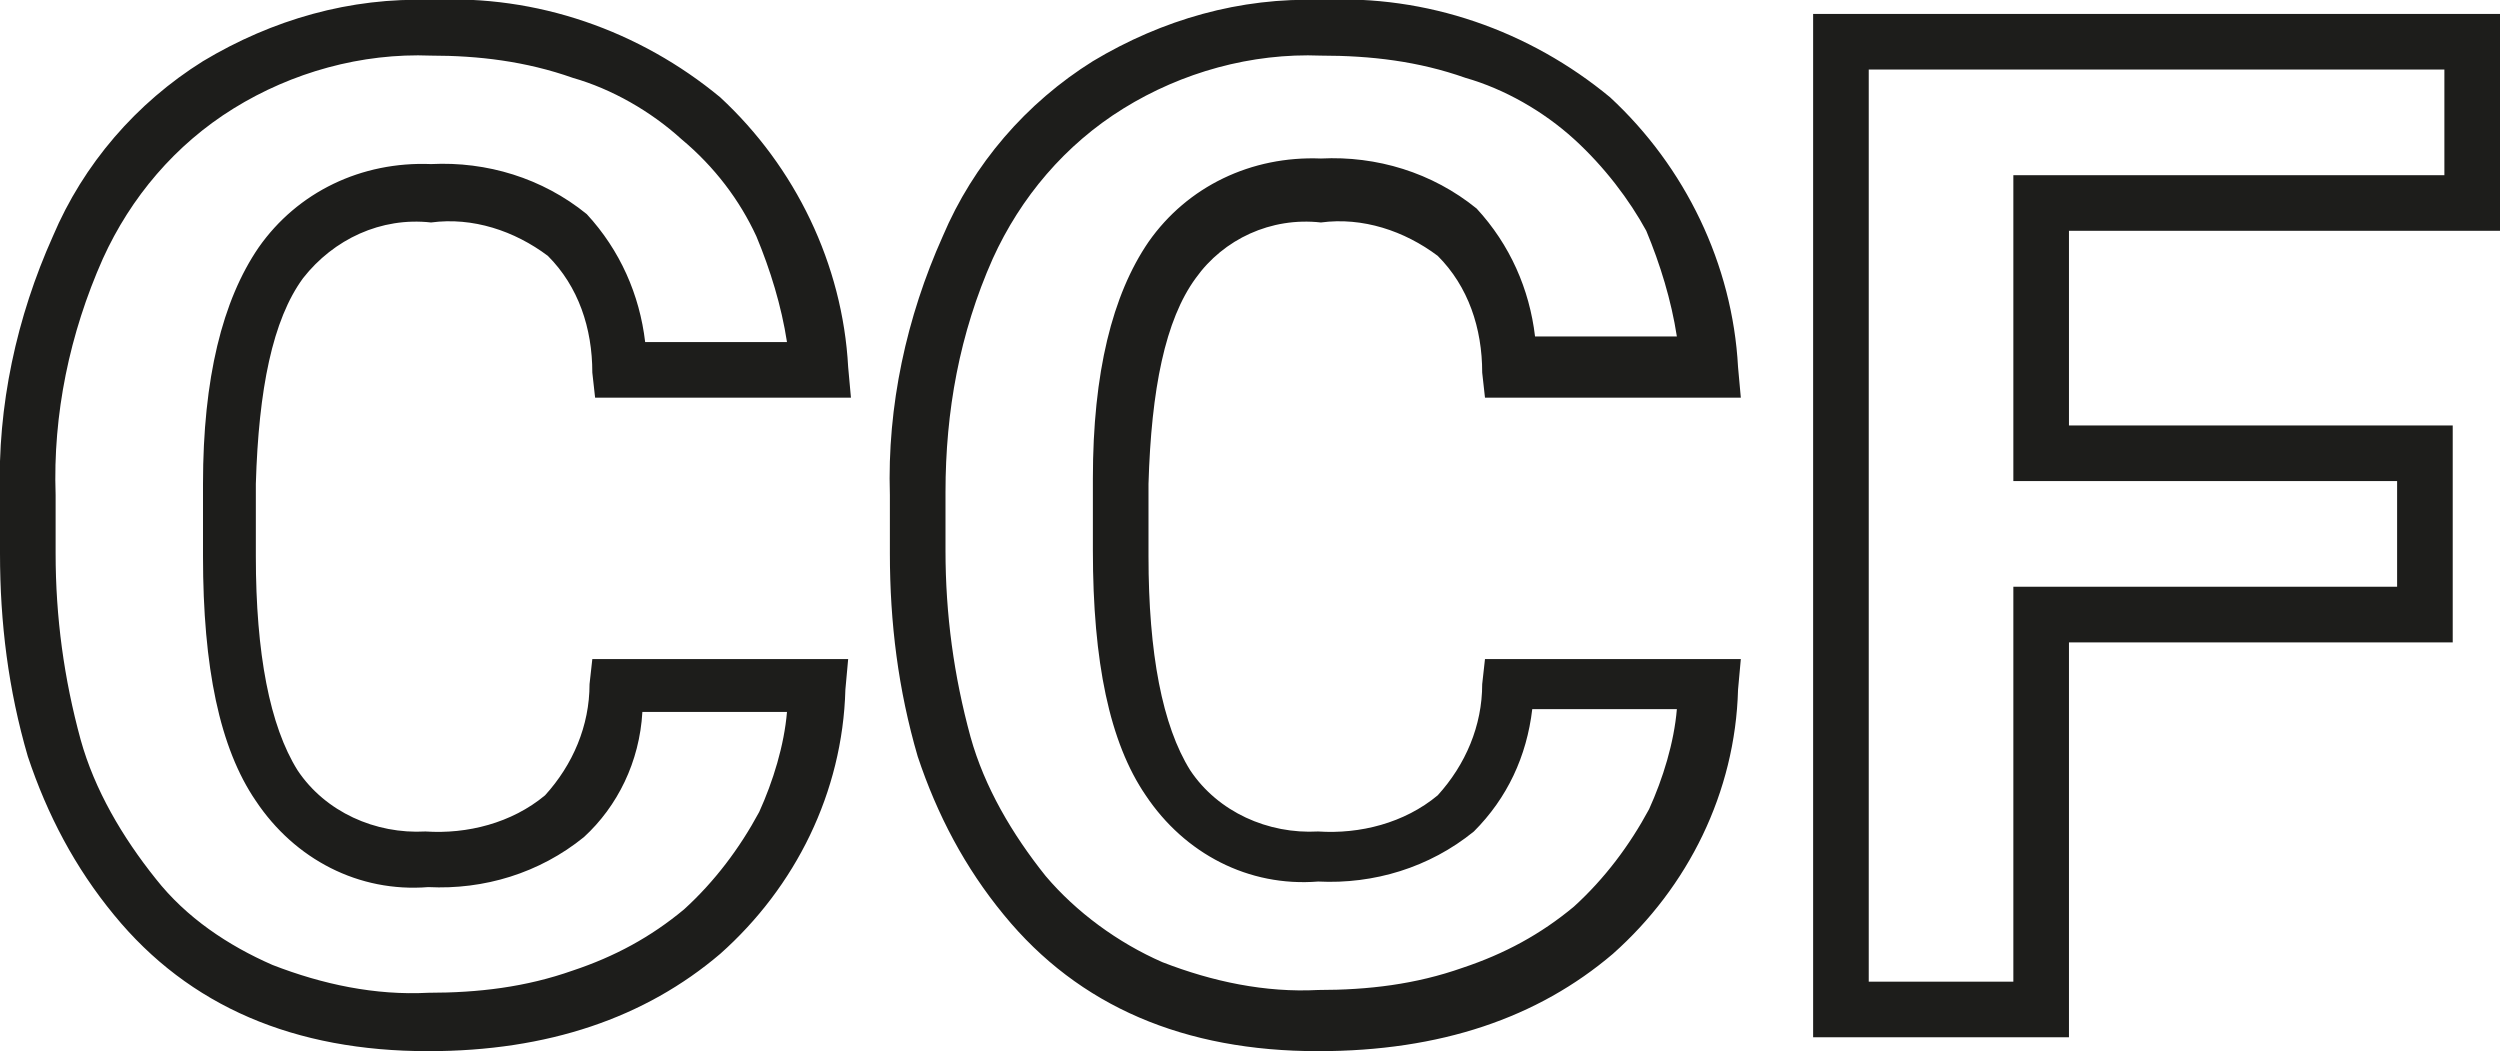
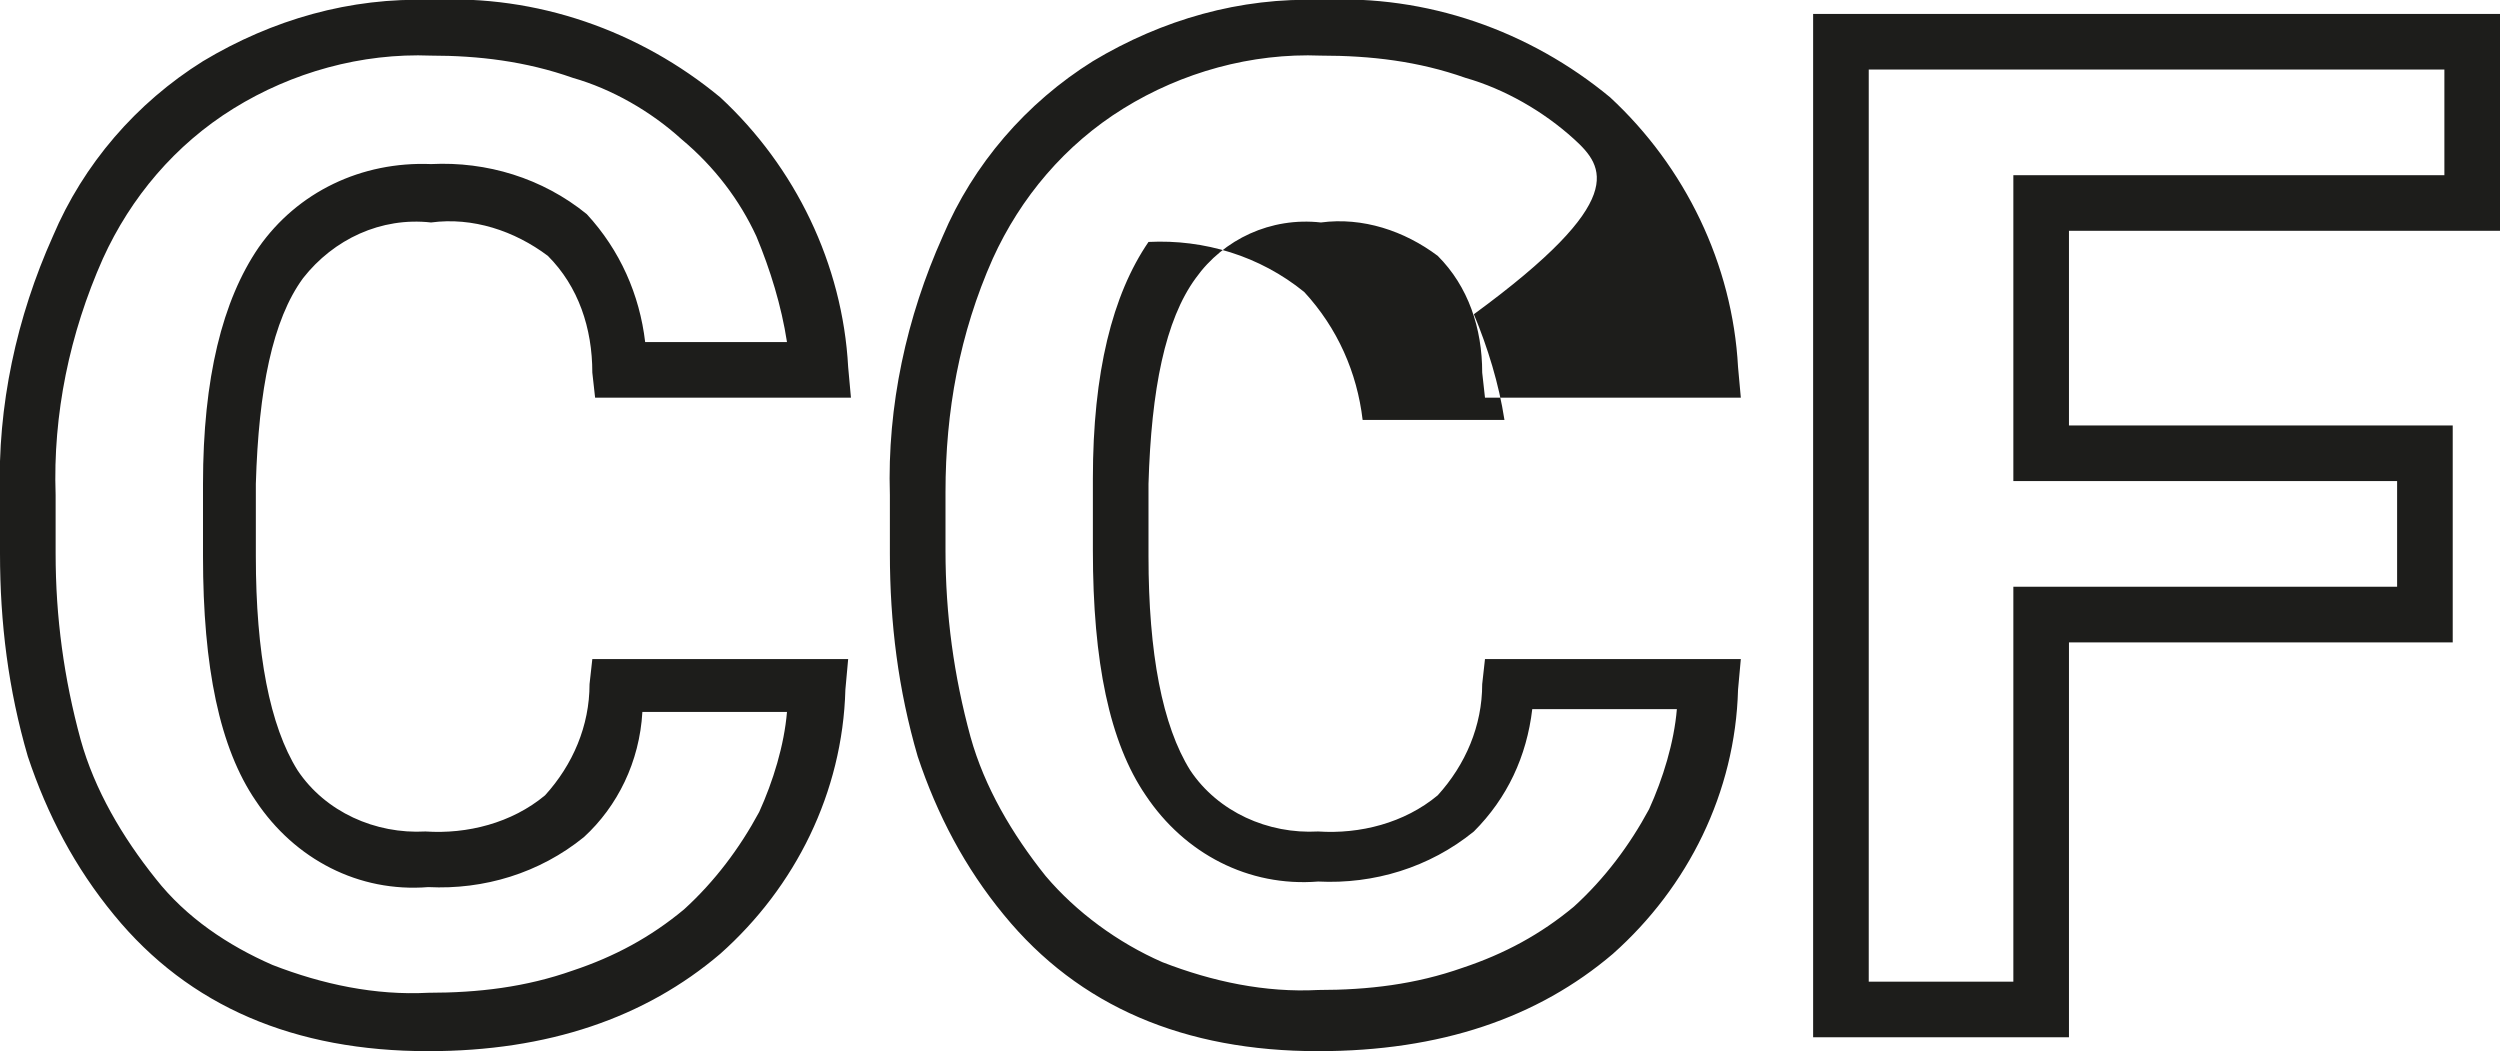
<svg xmlns="http://www.w3.org/2000/svg" version="1.1" id="Calque_1" x="0px" y="0px" viewBox="0 0 89.9 37.8" style="enable-background:new 0 0 89.9 37.8;" xml:space="preserve">
  <style type="text/css">
	.st0{fill:#1D1D1B;}
</style>
-   <path id="CCF" class="st0" d="M47.4,37.8c-4.8,0-8.6-1.6-11.3-4.9c-1.4-1.7-2.4-3.6-3.1-5.7c-0.7-2.4-1-4.8-1-7.3v-2.1  c-0.1-3.2,0.6-6.4,1.9-9.3c1.1-2.6,3-4.8,5.4-6.3c2.5-1.5,5.3-2.3,8.2-2.2c3.8-0.2,7.5,1.1,10.4,3.5c2.7,2.5,4.4,6,4.6,9.7l0.1,1.1  h-9.2l-0.1-0.9c0-1.6-0.5-3.1-1.6-4.2c-1.2-0.9-2.7-1.4-4.2-1.2C45.7,7.8,44,8.6,43,10c-1.1,1.5-1.6,4-1.7,7.4v2.6  c0,3.5,0.5,6.1,1.5,7.7c1,1.5,2.8,2.3,4.6,2.2c1.5,0.1,3.1-0.3,4.3-1.3c1-1.1,1.6-2.5,1.6-4l0.1-0.9h9.2l-0.1,1.1  c-0.1,3.7-1.8,7.1-4.5,9.5C55.3,36.6,51.8,37.8,47.4,37.8z M47.5,2c-2.5-0.1-5,0.6-7.1,1.9c-2.1,1.3-3.7,3.2-4.7,5.4  c-1.2,2.7-1.7,5.5-1.7,8.4v2.1c0,2.3,0.3,4.5,0.9,6.7c0.5,1.8,1.5,3.5,2.7,5c1.1,1.3,2.6,2.4,4.2,3.1c1.8,0.7,3.7,1.1,5.6,1  c1.8,0,3.5-0.2,5.2-0.8c1.5-0.5,2.8-1.2,4-2.2c1.1-1,2-2.2,2.7-3.5c0.5-1.1,0.9-2.4,1-3.6h-5.2c-0.2,1.7-0.9,3.2-2.1,4.4  c-1.6,1.3-3.6,1.9-5.6,1.8c-2.5,0.2-4.8-1-6.2-3.1c-1.3-1.9-1.9-4.8-1.9-8.8v-2.6c0-3.8,0.7-6.6,2-8.5c1.4-2,3.7-3.1,6.2-3  c2-0.1,4,0.5,5.6,1.8c1.2,1.3,1.9,2.9,2.1,4.6h5.1c-0.2-1.3-0.6-2.6-1.1-3.8C58.6,7.2,57.7,6,56.6,5c-1.1-1-2.5-1.8-3.9-2.2  C51,2.2,49.3,2,47.5,2L47.5,2z M15.4,37.8c-4.8,0-8.6-1.6-11.3-4.9c-1.4-1.7-2.4-3.6-3.1-5.7c-0.7-2.4-1-4.8-1-7.3v-2.1  c-0.1-3.2,0.6-6.4,1.9-9.3c1.1-2.6,3-4.8,5.4-6.3c2.5-1.5,5.3-2.3,8.2-2.2c3.8-0.2,7.5,1.1,10.4,3.5c2.7,2.5,4.4,6,4.6,9.7l0.1,1.1  h-9.2l-0.1-0.9c0-1.6-0.5-3.1-1.6-4.2c-1.2-0.9-2.7-1.4-4.2-1.2C13.7,7.8,12,8.6,10.9,10c-1.1,1.5-1.6,4-1.7,7.4v2.6  c0,3.5,0.5,6.1,1.5,7.7c1,1.5,2.8,2.3,4.6,2.2c1.5,0.1,3.1-0.3,4.3-1.3c1-1.1,1.6-2.5,1.6-4l0.1-0.9h9.2l-0.1,1.1  c-0.1,3.7-1.8,7.1-4.5,9.5C23.2,36.6,19.7,37.8,15.4,37.8z M15.5,2c-2.5-0.1-5,0.6-7.1,1.9C6.3,5.2,4.7,7.1,3.7,9.3  C2.5,12,1.9,14.9,2,17.8v2.1c0,2.3,0.3,4.5,0.9,6.7c0.5,1.8,1.5,3.5,2.7,5C6.7,33,8.2,34,9.8,34.7c1.8,0.7,3.7,1.1,5.6,1  c1.8,0,3.5-0.2,5.2-0.8c1.5-0.5,2.8-1.2,4-2.2c1.1-1,2-2.2,2.7-3.5c0.5-1.1,0.9-2.4,1-3.6h-5.2C23,27.4,22.2,29,21,30.1  c-1.6,1.3-3.6,1.9-5.6,1.8c-2.5,0.2-4.8-1-6.2-3.1c-1.3-1.9-1.9-4.8-1.9-8.8v-2.6c0-3.8,0.7-6.6,2-8.5c1.4-2,3.7-3.1,6.2-3  c2-0.1,4,0.5,5.6,1.8c1.2,1.3,1.9,2.9,2.1,4.6h5.1c-0.2-1.3-0.6-2.6-1.1-3.8C26.6,7.2,25.7,6,24.5,5c-1.1-1-2.5-1.8-3.9-2.2  C18.9,2.2,17.2,2,15.5,2L15.5,2z M74.4,37.3h-9.2V0.5h24.7v7.8H74.4v7h13.8v7.8H74.4V37.3z M67.2,35.3h5.2V21.1h13.8v-3.8H72.4v-11  h15.5V2.5H67.2V35.3z" />
+   <path id="CCF" class="st0" d="M47.4,37.8c-4.8,0-8.6-1.6-11.3-4.9c-1.4-1.7-2.4-3.6-3.1-5.7c-0.7-2.4-1-4.8-1-7.3v-2.1  c-0.1-3.2,0.6-6.4,1.9-9.3c1.1-2.6,3-4.8,5.4-6.3c2.5-1.5,5.3-2.3,8.2-2.2c3.8-0.2,7.5,1.1,10.4,3.5c2.7,2.5,4.4,6,4.6,9.7l0.1,1.1  h-9.2l-0.1-0.9c0-1.6-0.5-3.1-1.6-4.2c-1.2-0.9-2.7-1.4-4.2-1.2C45.7,7.8,44,8.6,43,10c-1.1,1.5-1.6,4-1.7,7.4v2.6  c0,3.5,0.5,6.1,1.5,7.7c1,1.5,2.8,2.3,4.6,2.2c1.5,0.1,3.1-0.3,4.3-1.3c1-1.1,1.6-2.5,1.6-4l0.1-0.9h9.2l-0.1,1.1  c-0.1,3.7-1.8,7.1-4.5,9.5C55.3,36.6,51.8,37.8,47.4,37.8z M47.5,2c-2.5-0.1-5,0.6-7.1,1.9c-2.1,1.3-3.7,3.2-4.7,5.4  c-1.2,2.7-1.7,5.5-1.7,8.4v2.1c0,2.3,0.3,4.5,0.9,6.7c0.5,1.8,1.5,3.5,2.7,5c1.1,1.3,2.6,2.4,4.2,3.1c1.8,0.7,3.7,1.1,5.6,1  c1.8,0,3.5-0.2,5.2-0.8c1.5-0.5,2.8-1.2,4-2.2c1.1-1,2-2.2,2.7-3.5c0.5-1.1,0.9-2.4,1-3.6h-5.2c-0.2,1.7-0.9,3.2-2.1,4.4  c-1.6,1.3-3.6,1.9-5.6,1.8c-2.5,0.2-4.8-1-6.2-3.1c-1.3-1.9-1.9-4.8-1.9-8.8v-2.6c0-3.8,0.7-6.6,2-8.5c2-0.1,4,0.5,5.6,1.8c1.2,1.3,1.9,2.9,2.1,4.6h5.1c-0.2-1.3-0.6-2.6-1.1-3.8C58.6,7.2,57.7,6,56.6,5c-1.1-1-2.5-1.8-3.9-2.2  C51,2.2,49.3,2,47.5,2L47.5,2z M15.4,37.8c-4.8,0-8.6-1.6-11.3-4.9c-1.4-1.7-2.4-3.6-3.1-5.7c-0.7-2.4-1-4.8-1-7.3v-2.1  c-0.1-3.2,0.6-6.4,1.9-9.3c1.1-2.6,3-4.8,5.4-6.3c2.5-1.5,5.3-2.3,8.2-2.2c3.8-0.2,7.5,1.1,10.4,3.5c2.7,2.5,4.4,6,4.6,9.7l0.1,1.1  h-9.2l-0.1-0.9c0-1.6-0.5-3.1-1.6-4.2c-1.2-0.9-2.7-1.4-4.2-1.2C13.7,7.8,12,8.6,10.9,10c-1.1,1.5-1.6,4-1.7,7.4v2.6  c0,3.5,0.5,6.1,1.5,7.7c1,1.5,2.8,2.3,4.6,2.2c1.5,0.1,3.1-0.3,4.3-1.3c1-1.1,1.6-2.5,1.6-4l0.1-0.9h9.2l-0.1,1.1  c-0.1,3.7-1.8,7.1-4.5,9.5C23.2,36.6,19.7,37.8,15.4,37.8z M15.5,2c-2.5-0.1-5,0.6-7.1,1.9C6.3,5.2,4.7,7.1,3.7,9.3  C2.5,12,1.9,14.9,2,17.8v2.1c0,2.3,0.3,4.5,0.9,6.7c0.5,1.8,1.5,3.5,2.7,5C6.7,33,8.2,34,9.8,34.7c1.8,0.7,3.7,1.1,5.6,1  c1.8,0,3.5-0.2,5.2-0.8c1.5-0.5,2.8-1.2,4-2.2c1.1-1,2-2.2,2.7-3.5c0.5-1.1,0.9-2.4,1-3.6h-5.2C23,27.4,22.2,29,21,30.1  c-1.6,1.3-3.6,1.9-5.6,1.8c-2.5,0.2-4.8-1-6.2-3.1c-1.3-1.9-1.9-4.8-1.9-8.8v-2.6c0-3.8,0.7-6.6,2-8.5c1.4-2,3.7-3.1,6.2-3  c2-0.1,4,0.5,5.6,1.8c1.2,1.3,1.9,2.9,2.1,4.6h5.1c-0.2-1.3-0.6-2.6-1.1-3.8C26.6,7.2,25.7,6,24.5,5c-1.1-1-2.5-1.8-3.9-2.2  C18.9,2.2,17.2,2,15.5,2L15.5,2z M74.4,37.3h-9.2V0.5h24.7v7.8H74.4v7h13.8v7.8H74.4V37.3z M67.2,35.3h5.2V21.1h13.8v-3.8H72.4v-11  h15.5V2.5H67.2V35.3z" />
</svg>